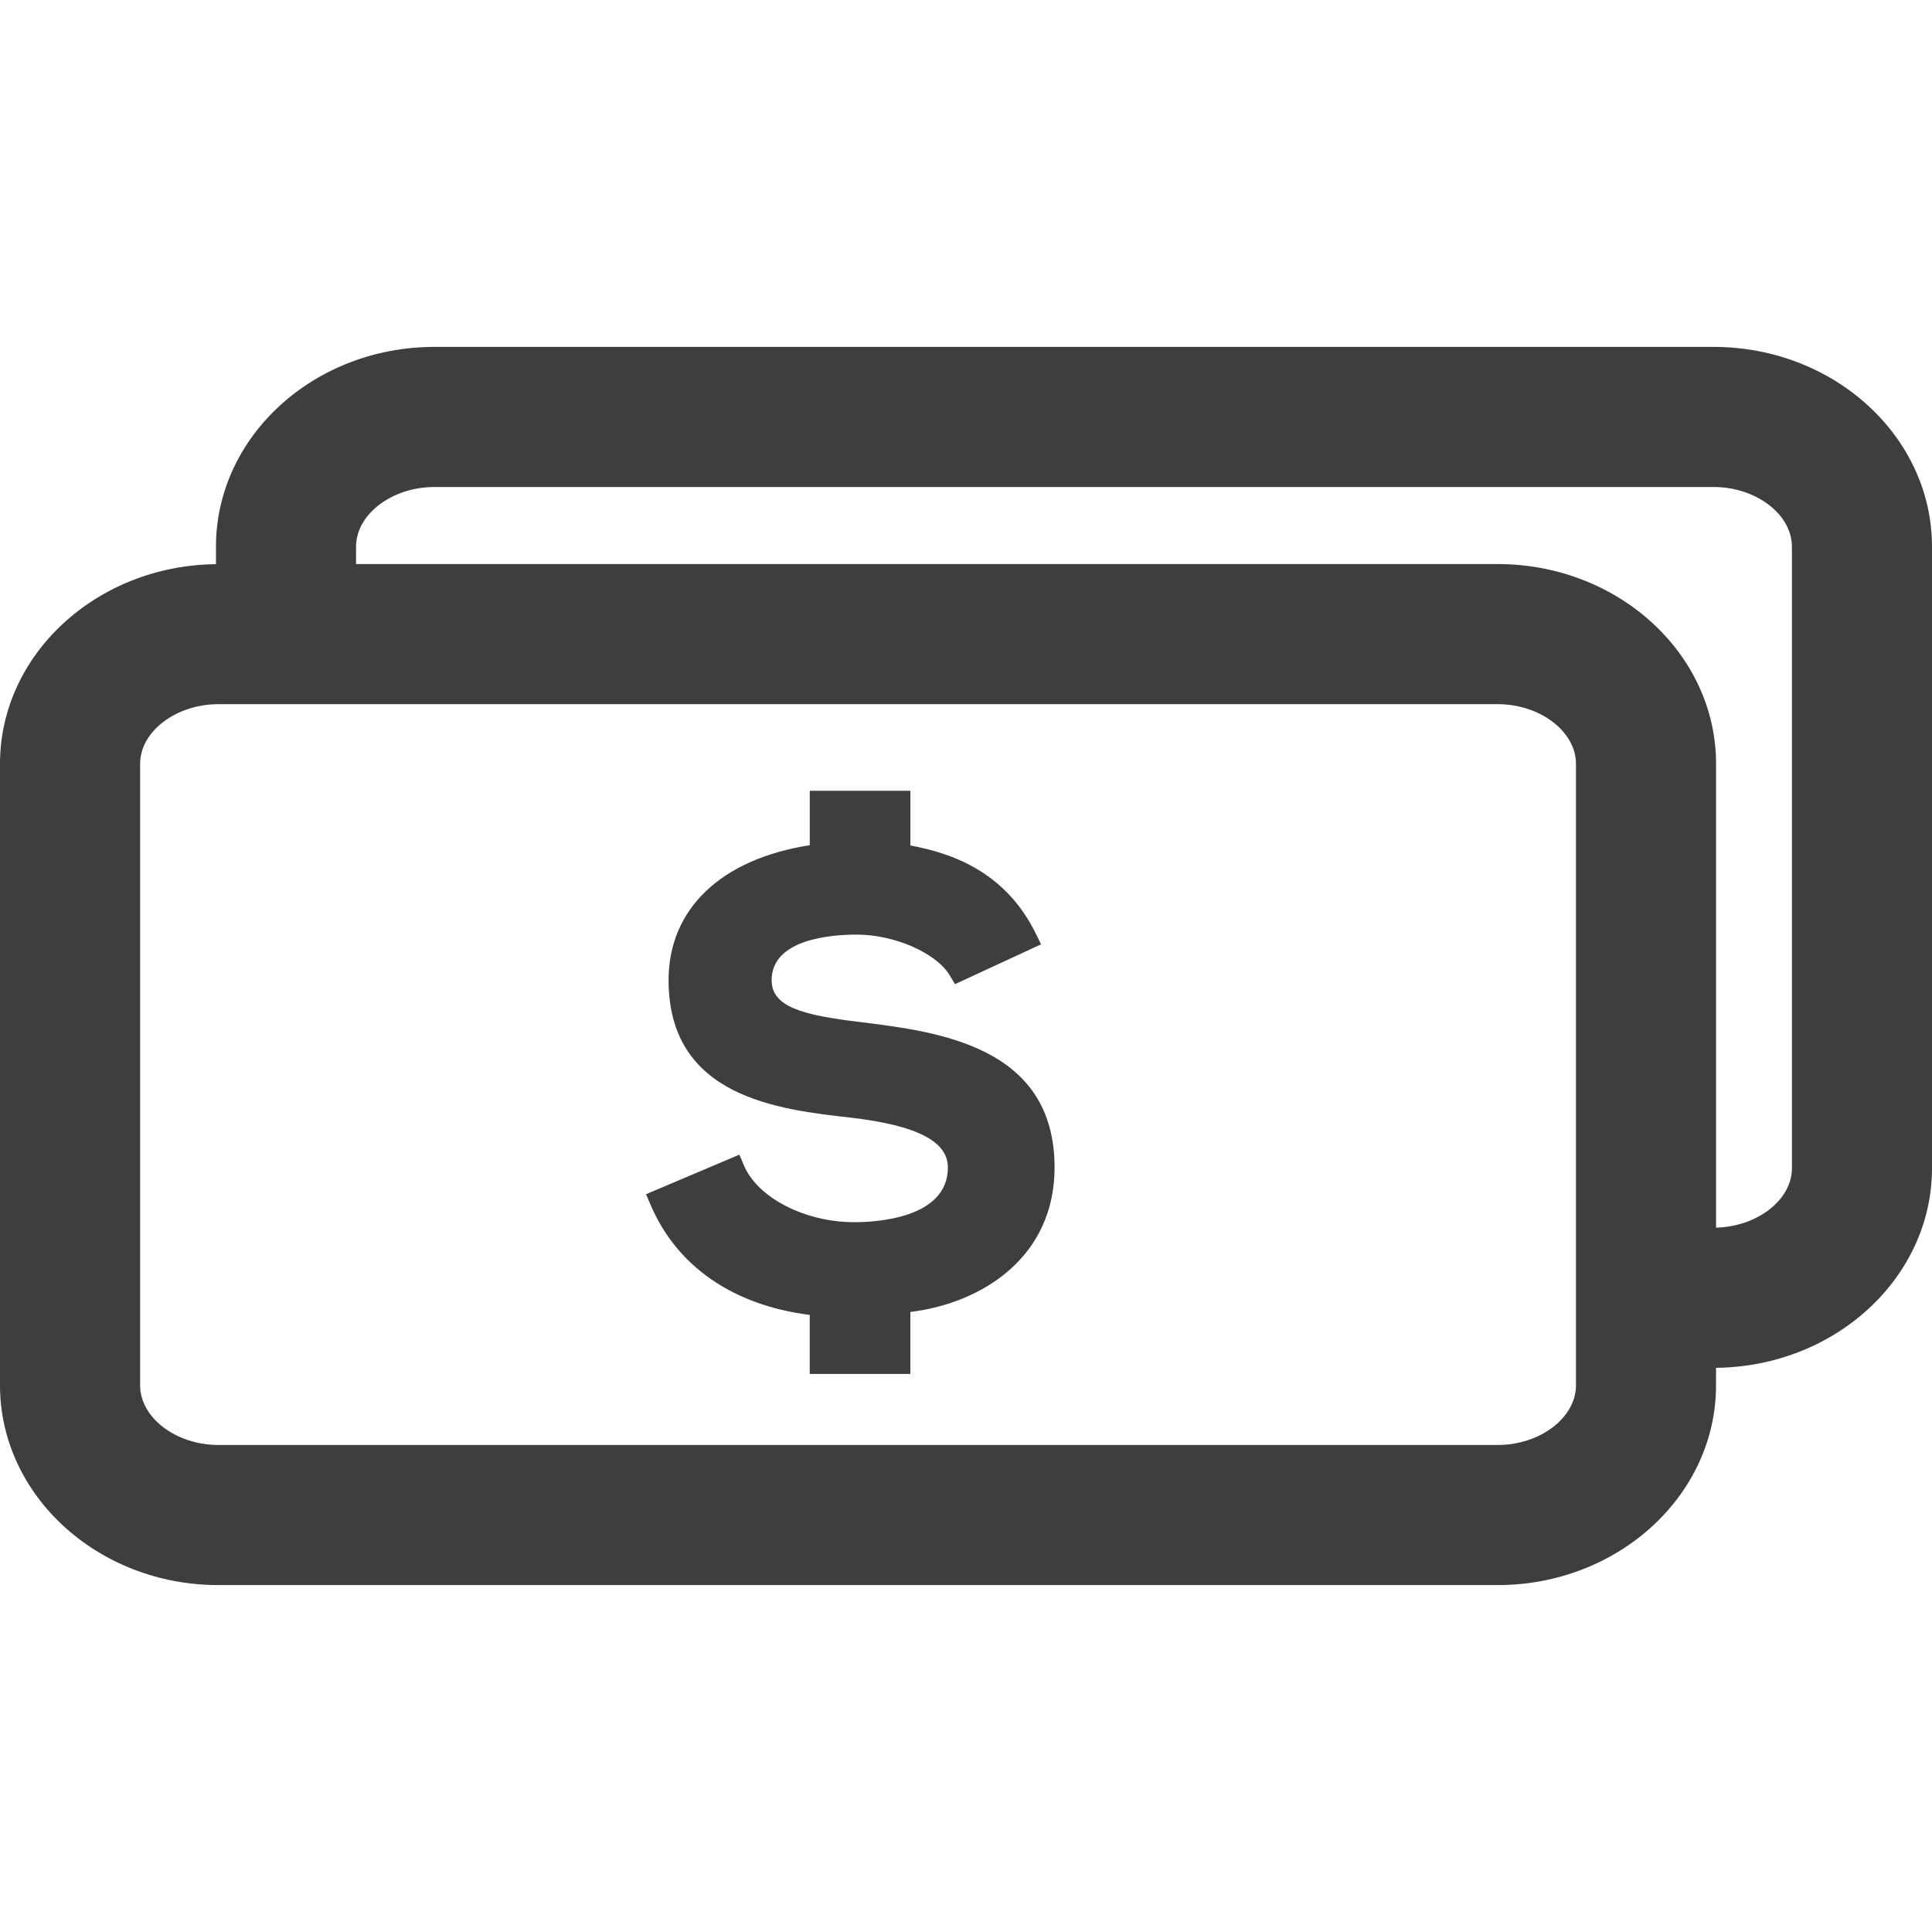
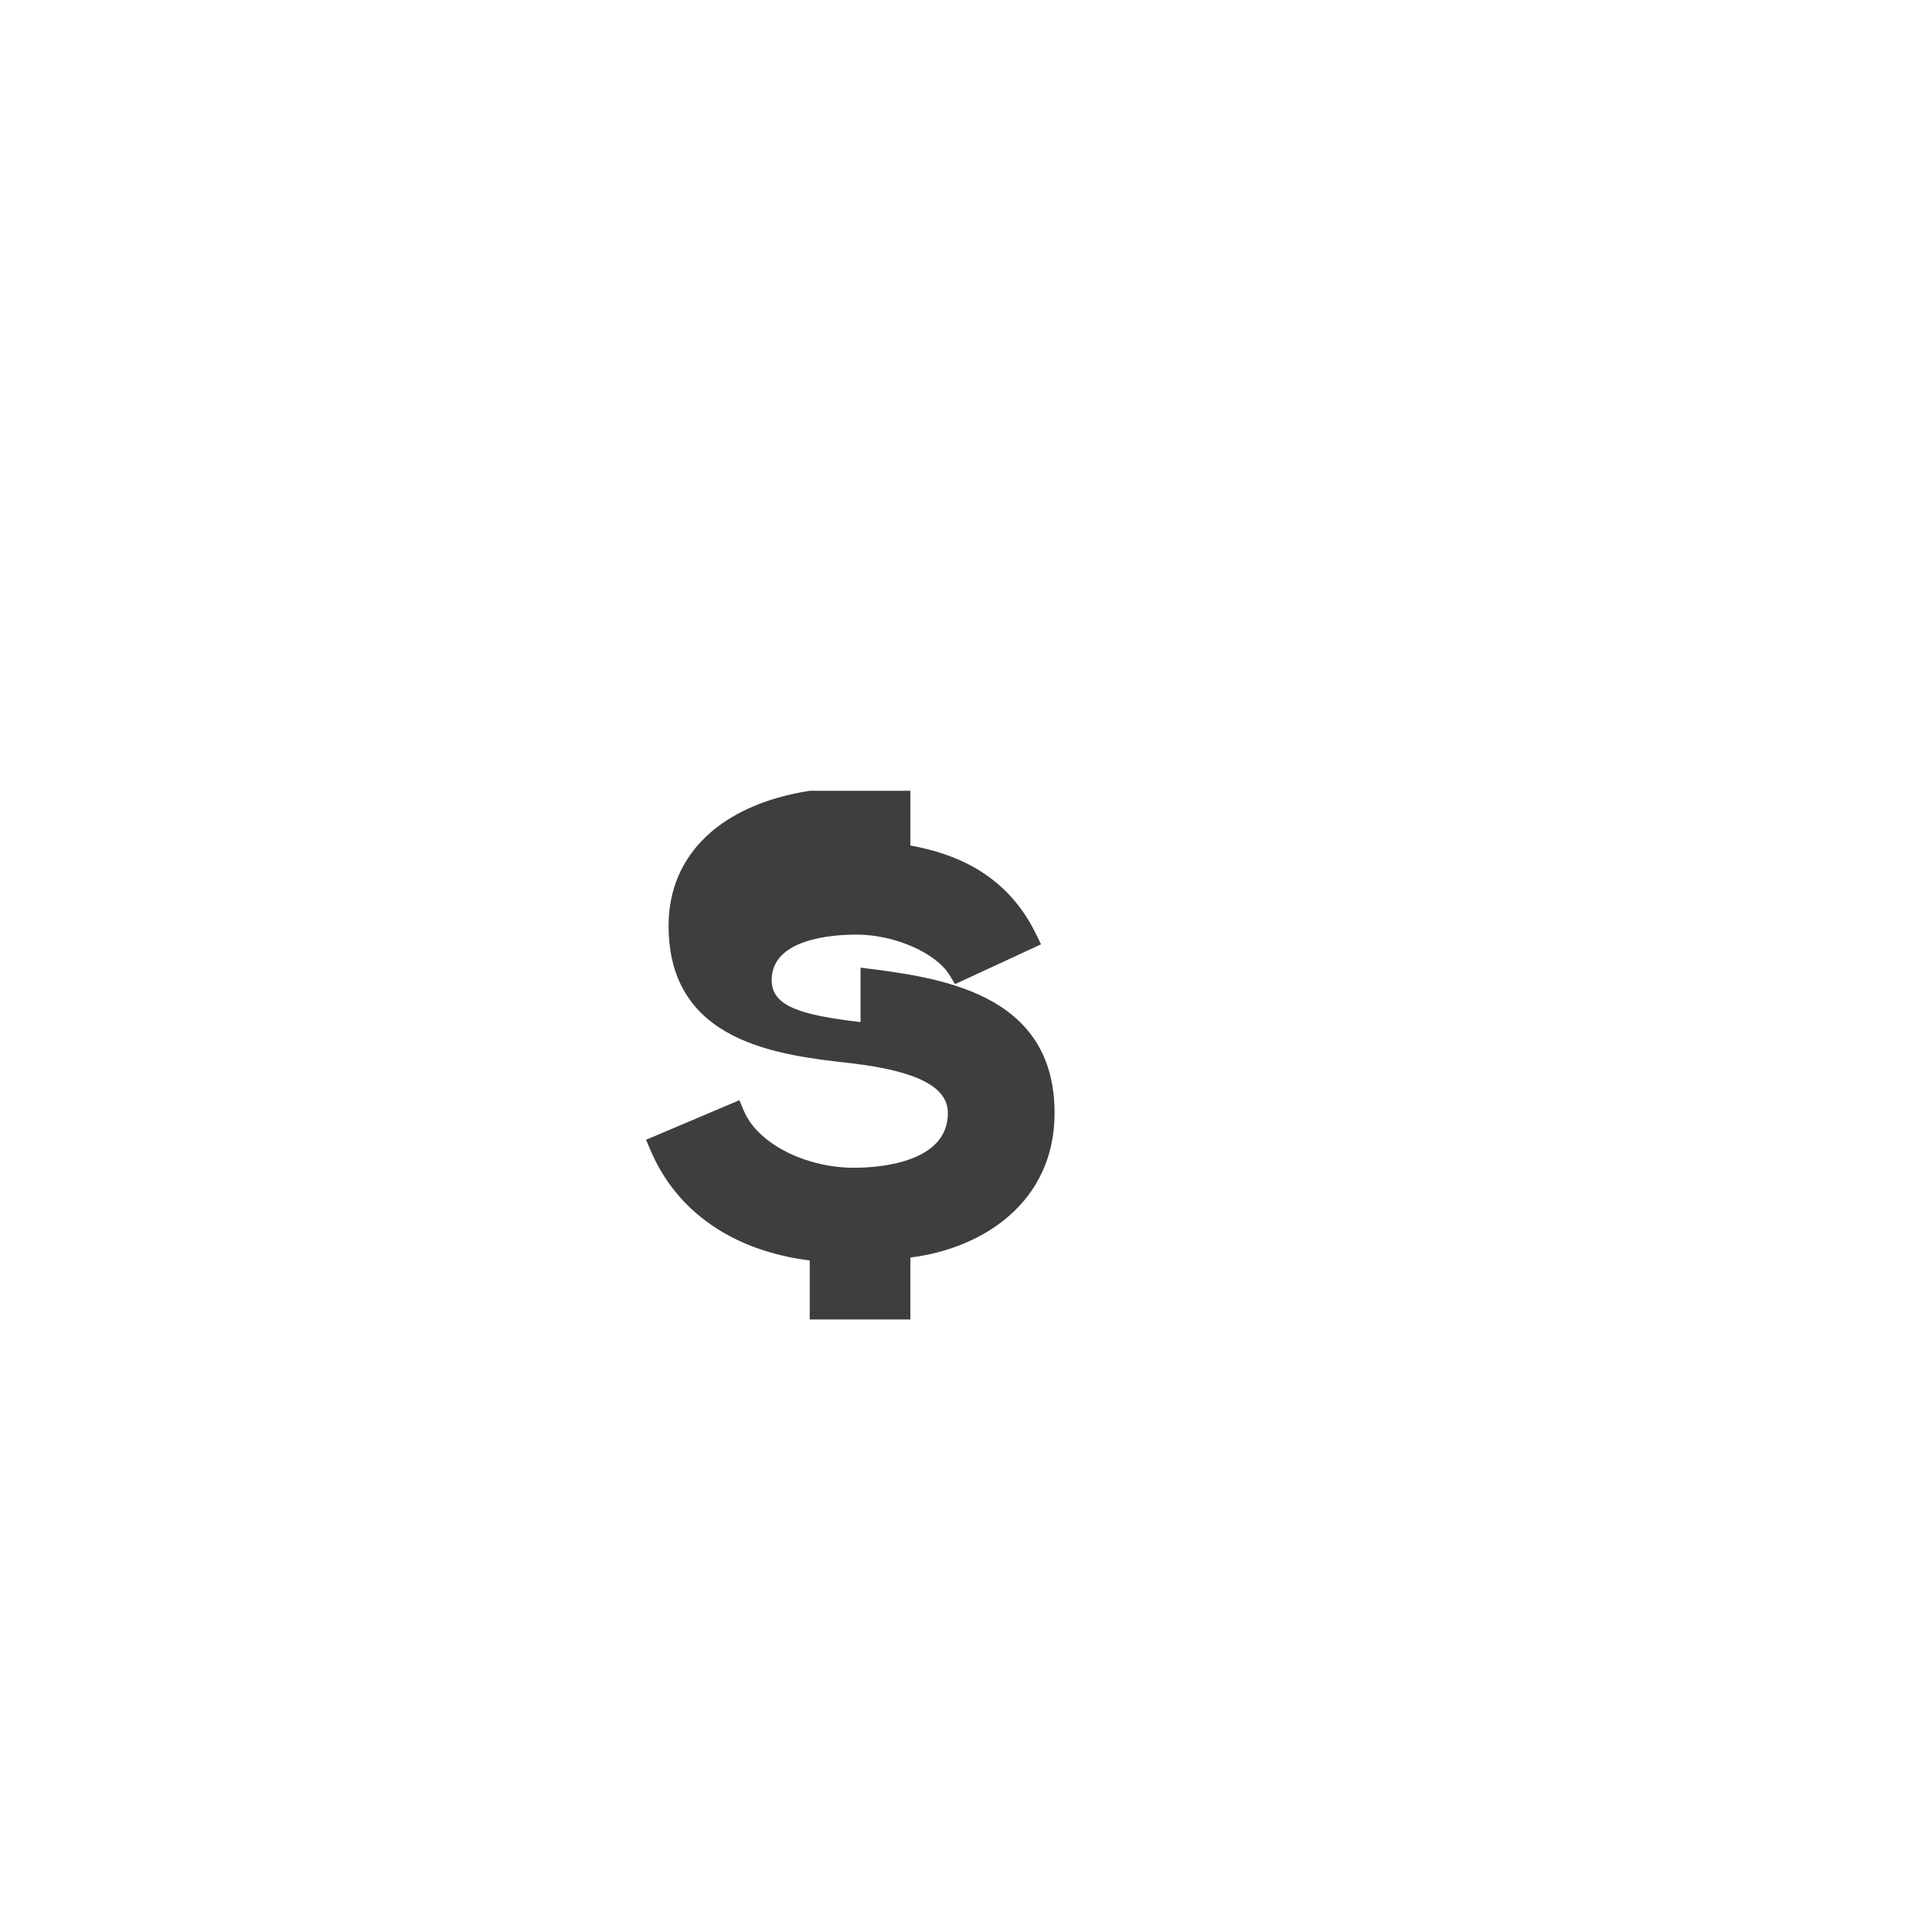
<svg xmlns="http://www.w3.org/2000/svg" fill="#3e3e3e" height="800" width="800" viewBox="0 0 209.869 209.869" xml:space="preserve">
-   <path d="M186.143 37.684H47.186c-13.084 0-23.726 9.734-23.726 21.7v1.902C10.5 61.421 0 71.091 0 82.973v67.511c0 11.966 10.644 21.7 23.726 21.7h138.957c13.082 0 23.726-9.734 23.726-21.7v-1.902c12.957-.132 23.46-9.802 23.46-21.687v-67.51c.003-11.966-10.644-21.701-23.726-21.701zm-14.948 112.8c0 3.515-3.896 6.482-8.509 6.482H23.729c-4.613 0-8.509-2.967-8.509-6.482v-67.51c0-3.513 3.898-6.482 8.509-6.482h138.957c4.613 0 8.509 2.97 8.509 6.482v67.51zm15.217-17.128V82.973c0-11.966-10.644-21.7-23.726-21.7H38.677v-1.889c0-3.513 3.898-6.482 8.509-6.482h138.957c4.613 0 8.509 2.97 8.509 6.482v67.511h.003c-.001 3.444-3.751 6.347-8.243 6.461z" />
-   <path d="M93.479 111.028c-6.404-.763-9.655-1.676-9.655-4.558 0-4.464 6.462-4.946 9.242-4.946 4.091 0 8.615 1.978 10.089 4.41l.586.971 9.346-4.324-.571-1.164c-3.289-6.718-9.12-8.747-13.622-9.572V85.9H87.962v5.914c-9.627 1.499-15.336 6.921-15.336 14.654 0 12.724 11.935 14.058 19.825 14.943 7.172.847 10.515 2.569 10.515 5.417 0 5.509-7.781 5.937-10.168 5.937-5.351 0-10.505-2.65-11.986-6.168l-.495-1.169-10.14 4.296.5 1.169c2.853 6.68 8.968 10.893 17.282 11.943v6.409H98.89v-6.729c7.979-.984 15.666-6.087 15.666-15.691.003-13.197-12.68-14.76-21.077-15.797z" />
+   <path d="M93.479 111.028c-6.404-.763-9.655-1.676-9.655-4.558 0-4.464 6.462-4.946 9.242-4.946 4.091 0 8.615 1.978 10.089 4.41l.586.971 9.346-4.324-.571-1.164c-3.289-6.718-9.12-8.747-13.622-9.572V85.9H87.962c-9.627 1.499-15.336 6.921-15.336 14.654 0 12.724 11.935 14.058 19.825 14.943 7.172.847 10.515 2.569 10.515 5.417 0 5.509-7.781 5.937-10.168 5.937-5.351 0-10.505-2.65-11.986-6.168l-.495-1.169-10.14 4.296.5 1.169c2.853 6.68 8.968 10.893 17.282 11.943v6.409H98.89v-6.729c7.979-.984 15.666-6.087 15.666-15.691.003-13.197-12.68-14.76-21.077-15.797z" />
</svg>